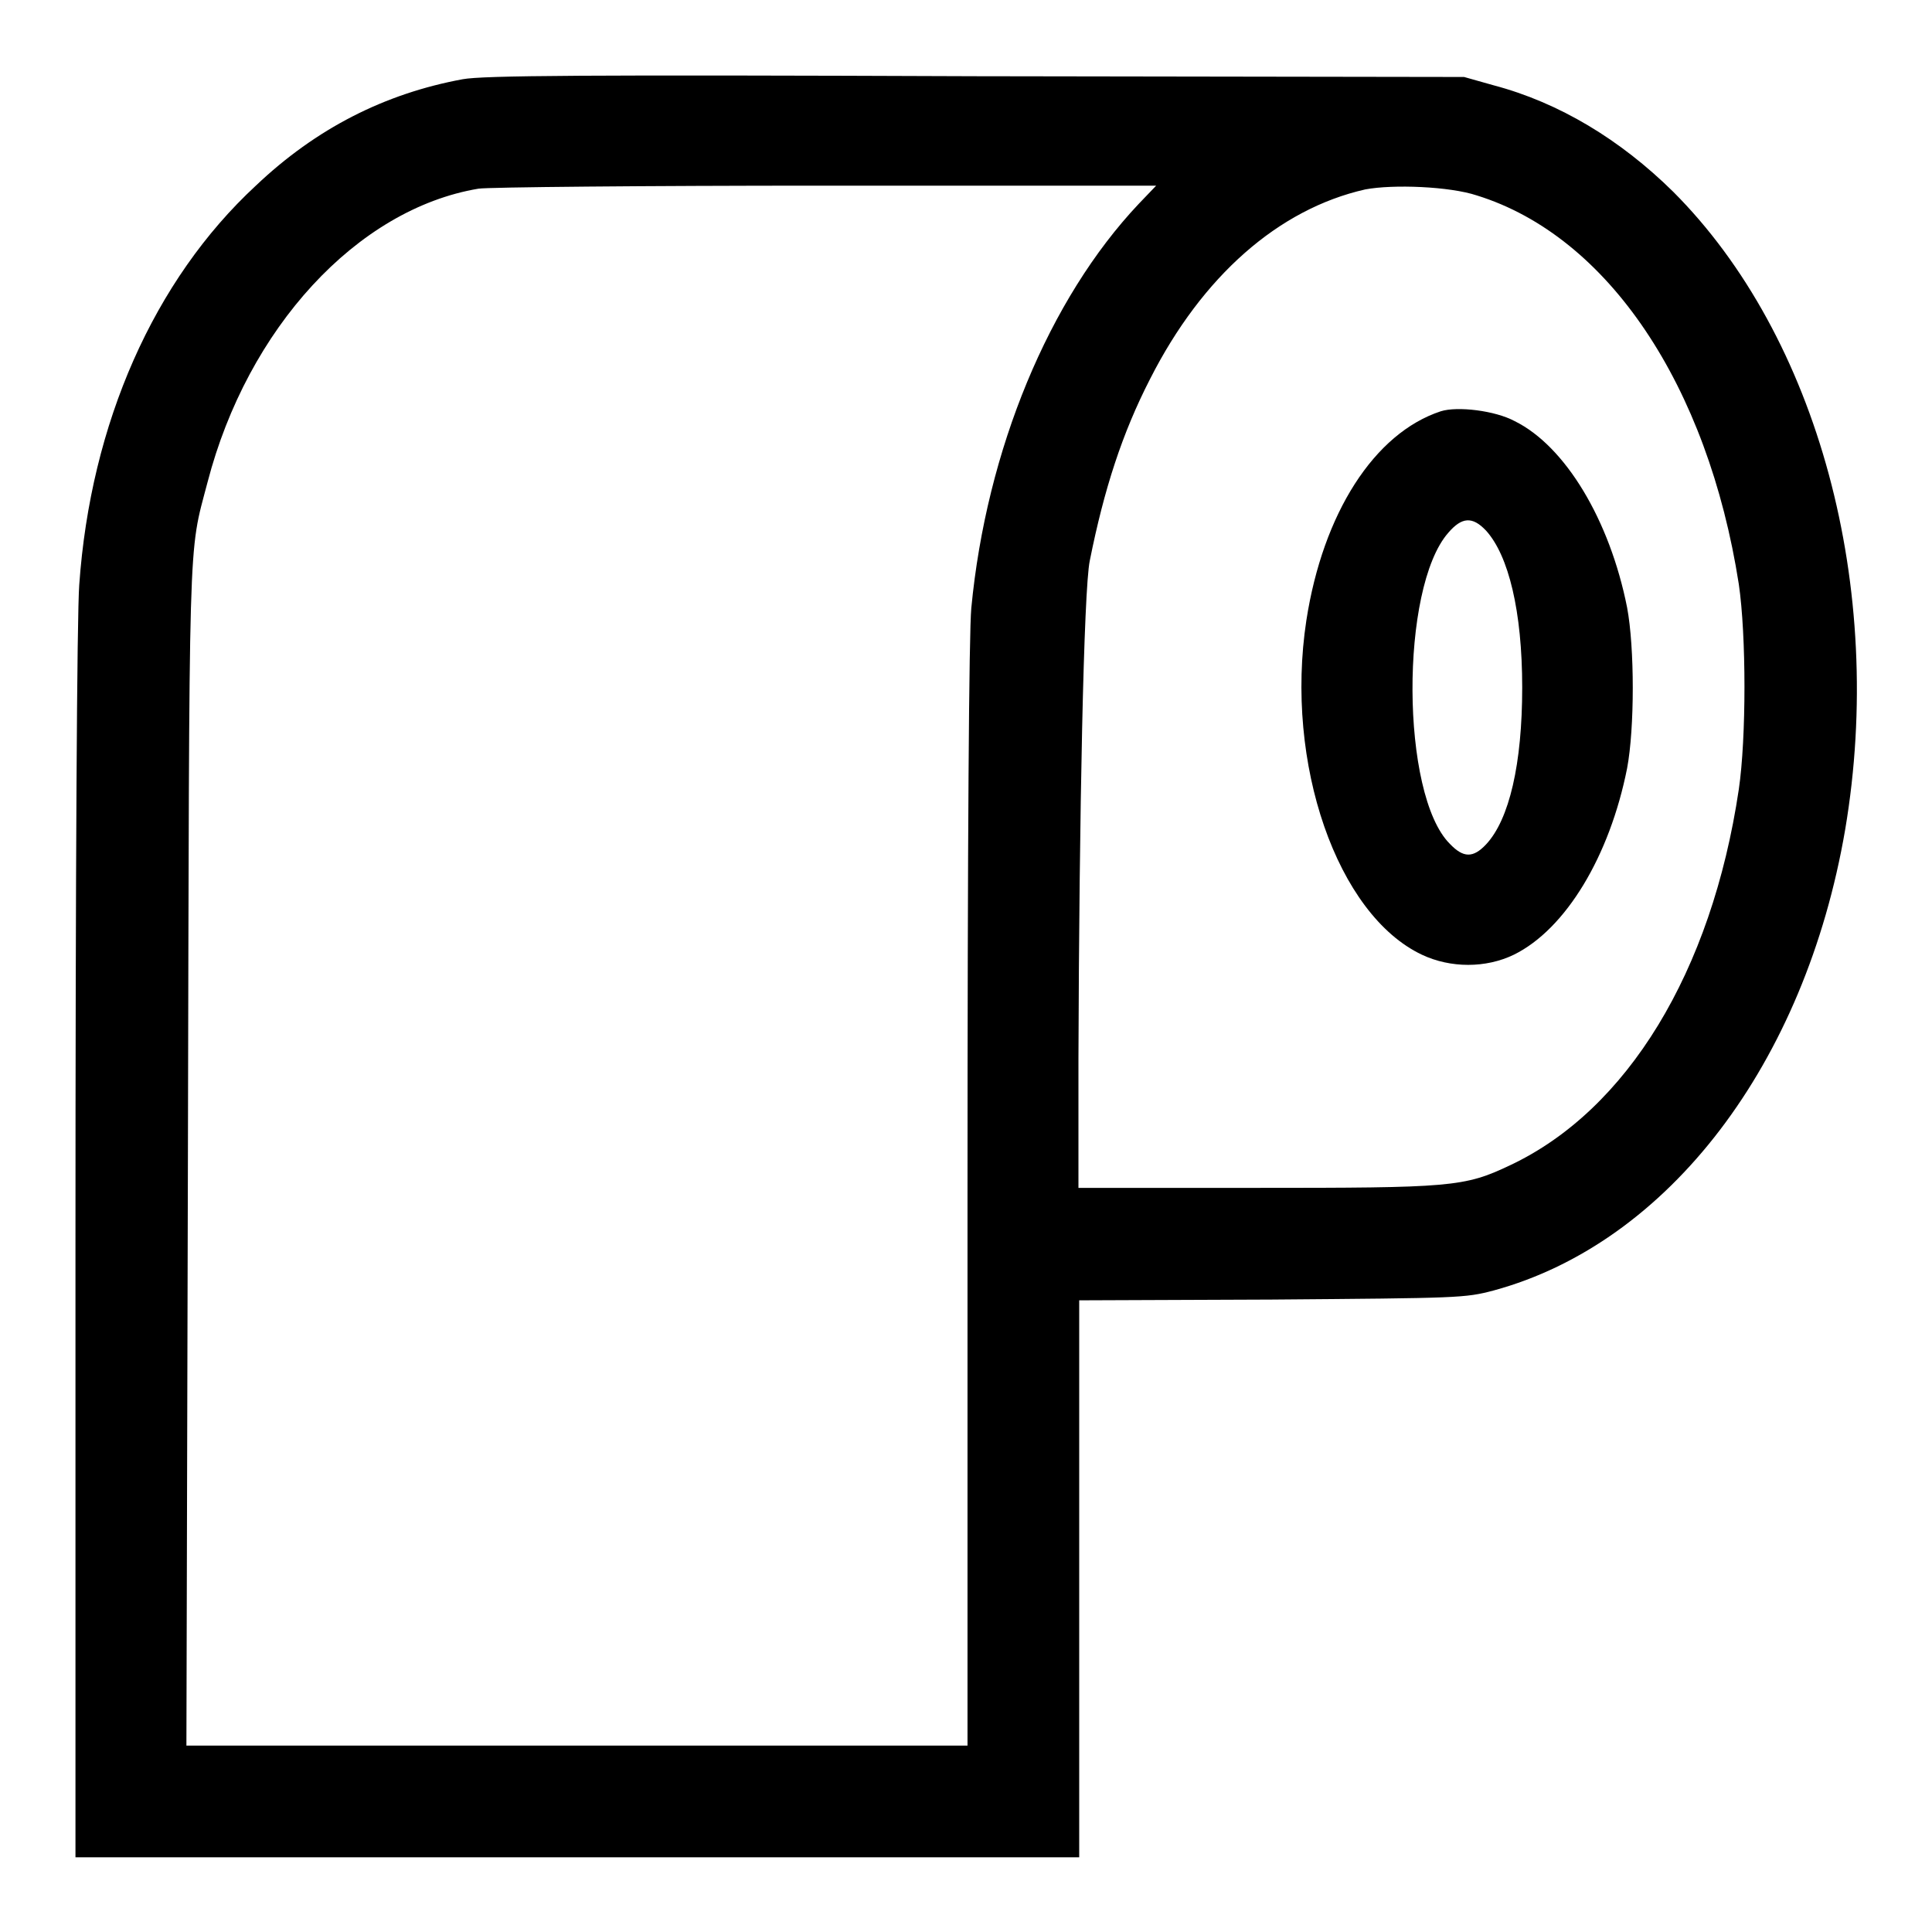
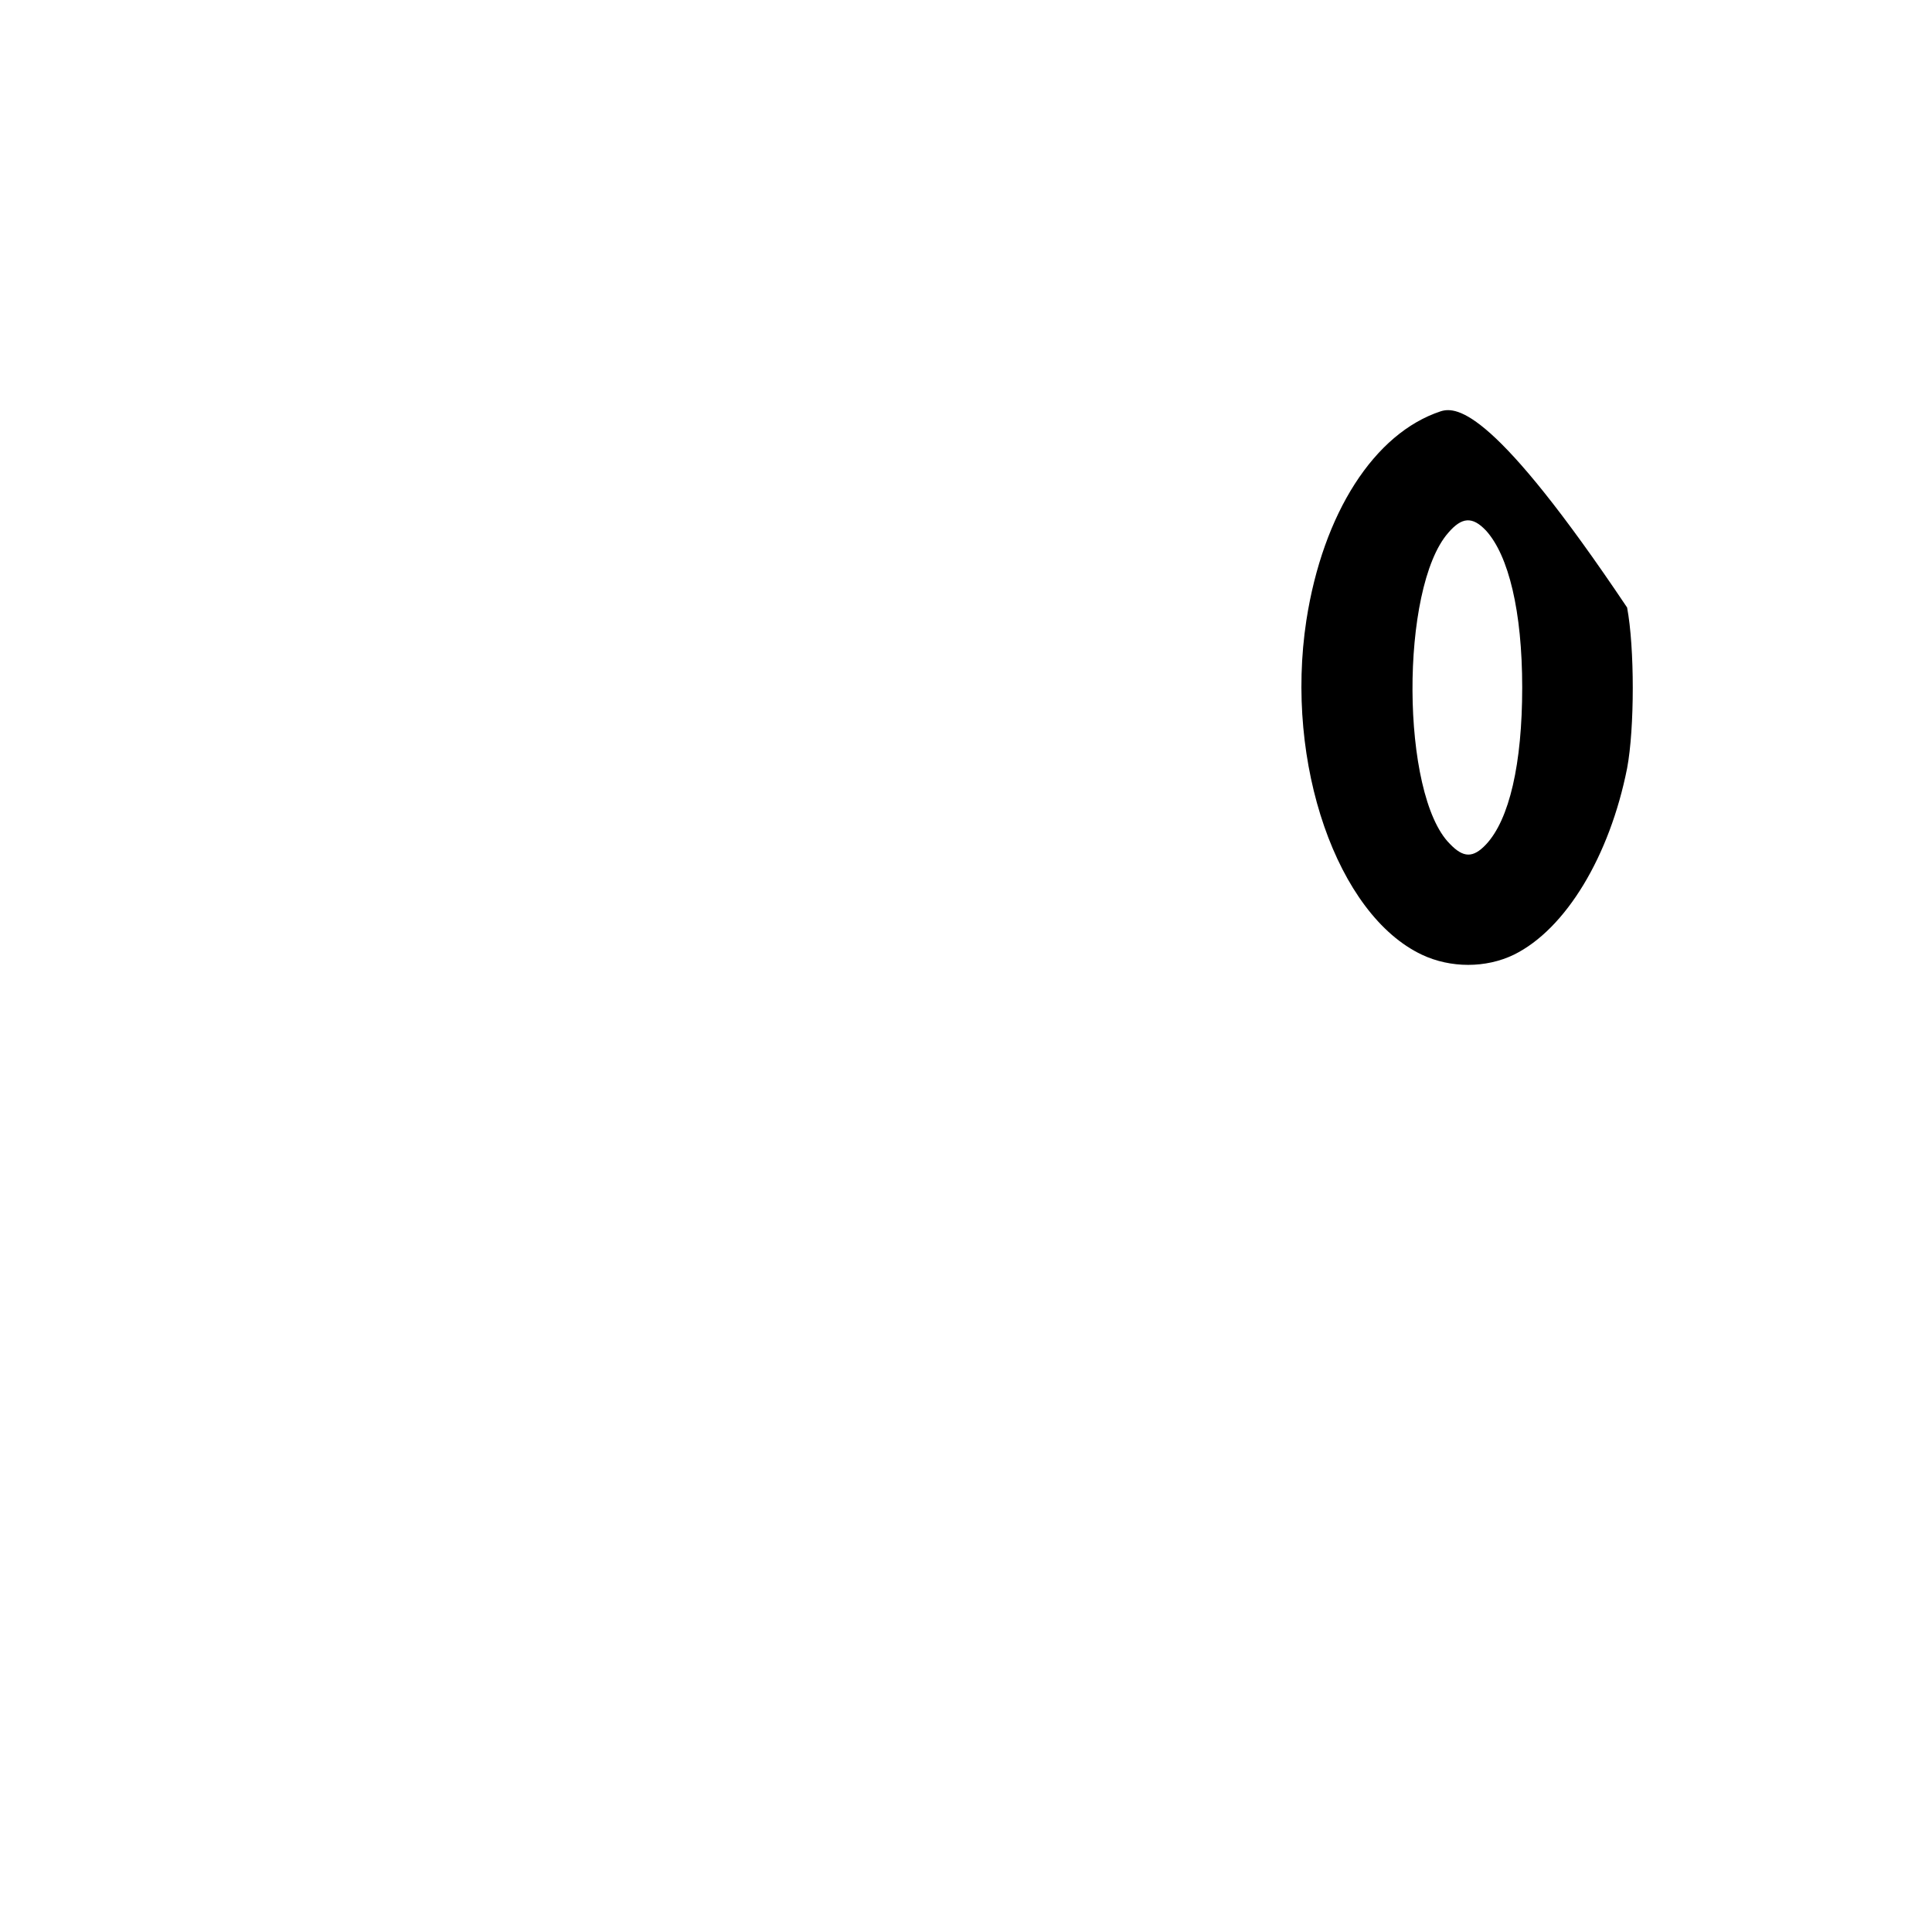
<svg xmlns="http://www.w3.org/2000/svg" version="1.1" x="0px" y="0px" viewBox="0 0 256 256" enable-background="new 0 0 256 256" xml:space="preserve">
  <g>
    <g>
      <g>
-         <path fill="#000000" d="M61.3,10.5C51,12.4,41.9,17,33.9,24.6C20.4,37.1,12,56.1,10.5,77.5c-0.3,3.9-0.5,37.8-0.5,87.5v81.1h66.5h66.5v-36.9v-36.9l25.5-0.1c24.9-0.2,25.6-0.2,29.4-1.2c23.2-6.3,41.3-30.1,46.6-61.1c5.4-32-3.6-65.3-22.8-84.5c-7-6.9-15.1-11.8-23.8-14.1l-3.9-1.1l-64.6-0.1C77.3,9.9,64,10,61.3,10.5z M150.9,27c-11.9,12.6-20.2,32.6-22.2,53.6c-0.3,3.3-0.5,29.9-0.5,77.9v72.8H76.5H24.7l0.2-78.1c0.2-84.5,0-79.4,2.6-89.3C32.8,43.5,47.3,27.7,63.4,25c1.2-0.2,21.9-0.4,46-0.4l43.8,0L150.9,27z M195.7,25.9c17.4,5.4,30.6,25.2,34.7,51.5c1,6.8,1,20.4,0,27.2c-3.6,24.2-14.8,42.5-30.3,49.8c-6.1,2.9-7.8,3-33.9,3h-23.3l0-17.2c0.1-32.3,0.7-62.1,1.5-65.9c1.9-9.5,4.3-16.9,8-24.1c6.9-13.6,17-22.5,28.5-25.1C184.6,24.4,192.1,24.7,195.7,25.9z" />
-         <path fill="#000000" d="M190.9,54.5c-8.8,2.9-15.6,13.5-17.8,27.7c-2.9,19,4.1,39,15.3,44.3c3.8,1.8,8.5,1.8,12.2,0c6.9-3.4,12.7-13.1,15-24.7c1-5.3,1-16,0-21.3c-2.3-11.6-8.2-21.4-14.9-24.7C198.1,54.4,193.1,53.8,190.9,54.5z M196.9,70.3c3,3.3,4.8,10.7,4.8,20.8c0,10.1-1.7,17.5-4.8,20.8c-1.7,1.8-3,1.8-4.8-0.1c-6.5-6.5-6.6-33.9-0.2-41.2C193.7,68.5,195.1,68.4,196.9,70.3z" />
+         <path fill="#000000" d="M190.9,54.5c-8.8,2.9-15.6,13.5-17.8,27.7c-2.9,19,4.1,39,15.3,44.3c3.8,1.8,8.5,1.8,12.2,0c6.9-3.4,12.7-13.1,15-24.7c1-5.3,1-16,0-21.3C198.1,54.4,193.1,53.8,190.9,54.5z M196.9,70.3c3,3.3,4.8,10.7,4.8,20.8c0,10.1-1.7,17.5-4.8,20.8c-1.7,1.8-3,1.8-4.8-0.1c-6.5-6.5-6.6-33.9-0.2-41.2C193.7,68.5,195.1,68.4,196.9,70.3z" />
      </g>
    </g>
  </g>
</svg>